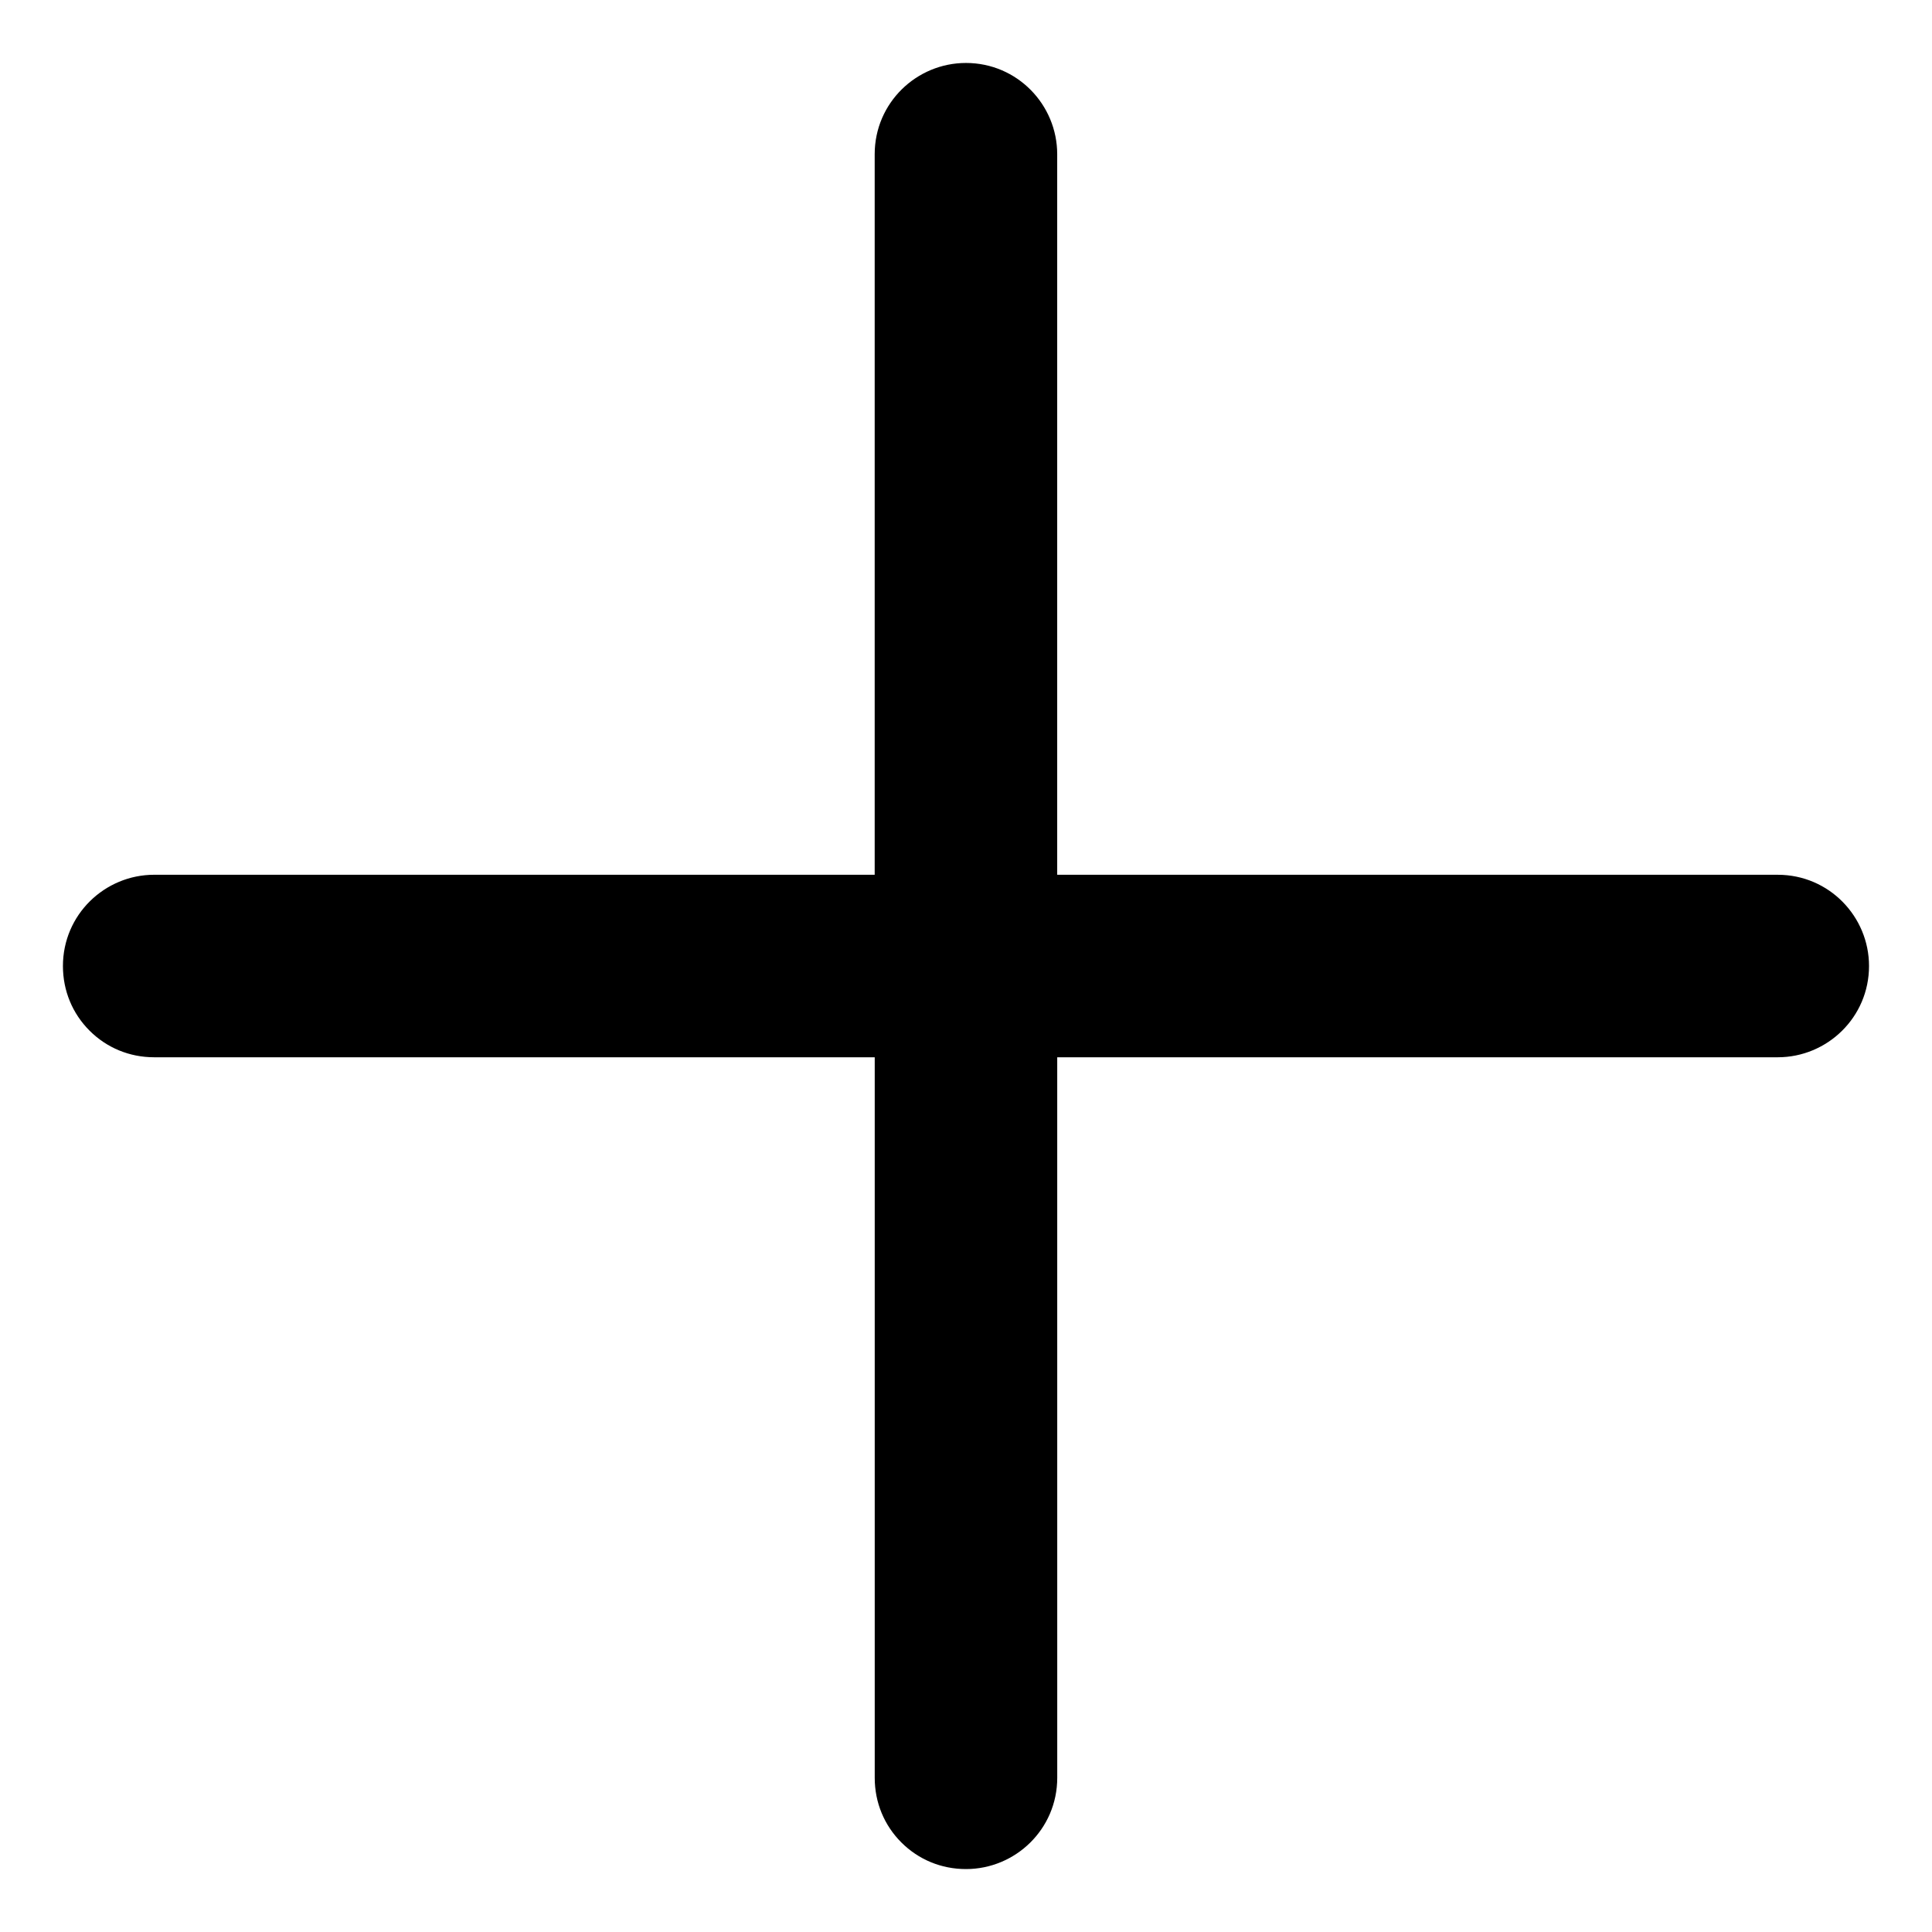
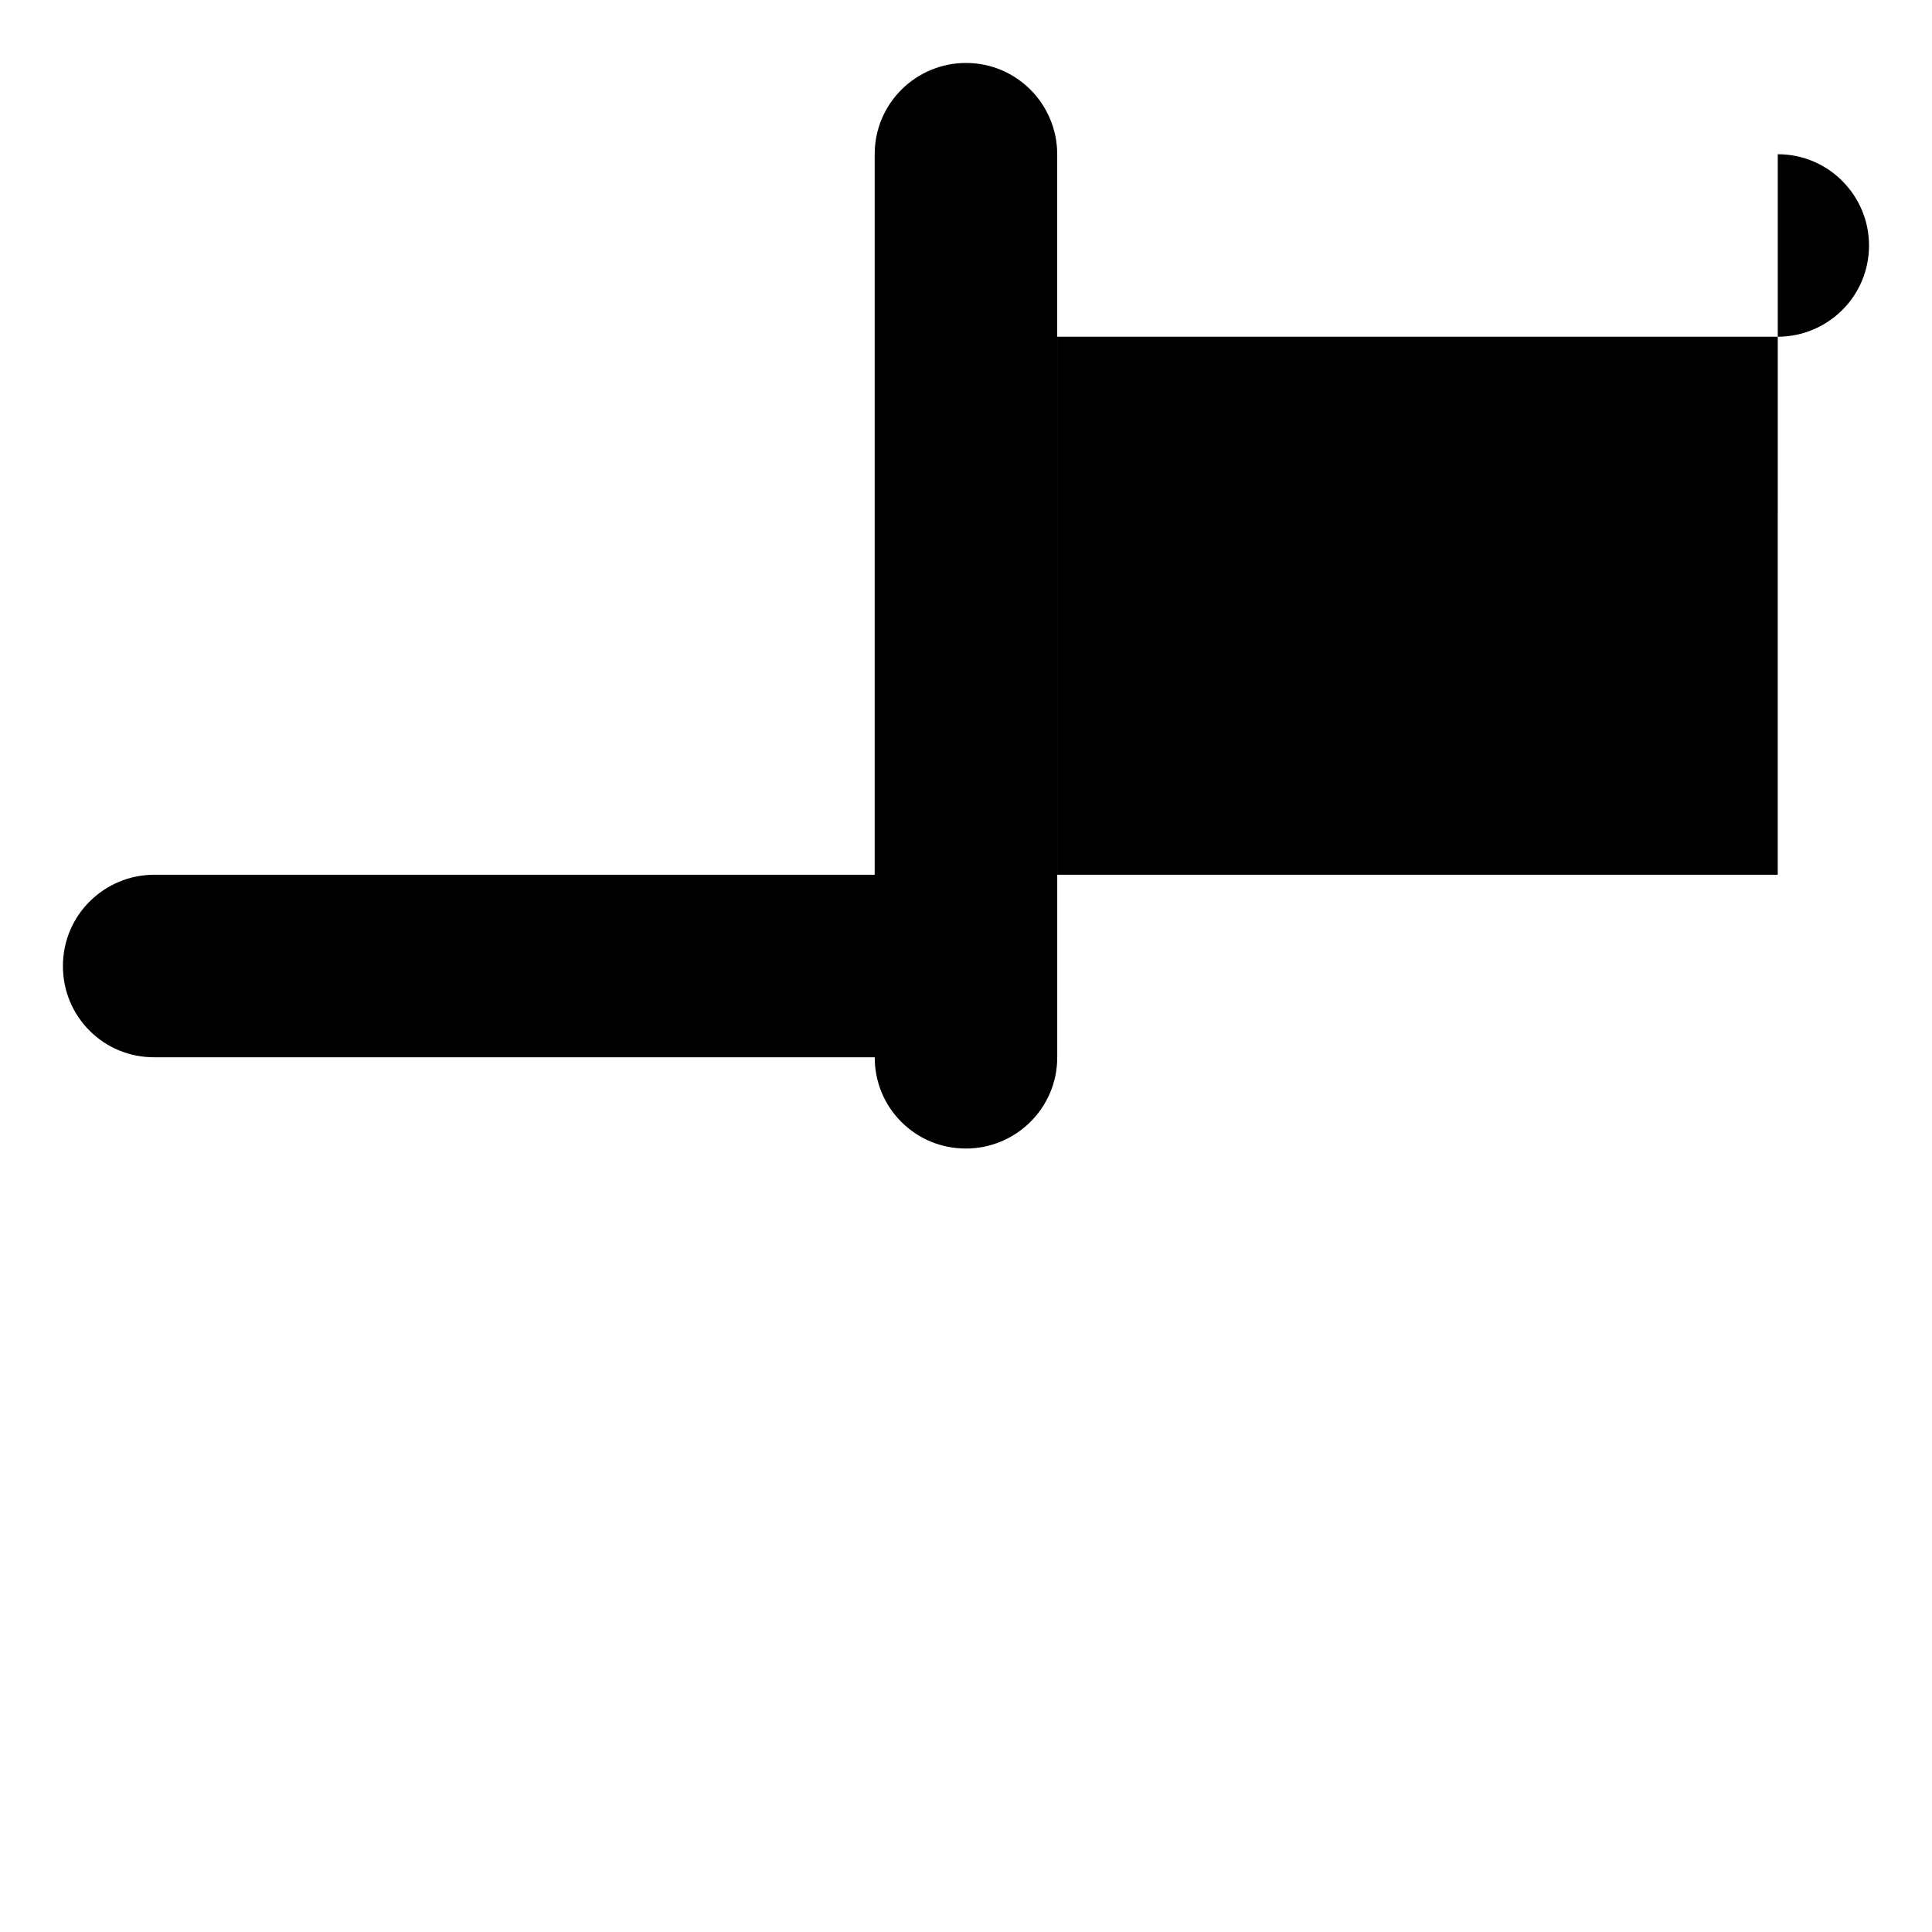
<svg xmlns="http://www.w3.org/2000/svg" fill="#000000" width="800px" height="800px" version="1.1" viewBox="144 144 512 512">
-   <path d="m615.12 375.82h-190.95v-190.95c0-13.098-10.578-24.184-24.184-24.184-13.098 0-24.184 10.578-24.184 24.184v190.95h-190.94c-13.098 0-24.184 10.578-24.184 24.184 0 6.551 2.519 12.594 7.055 17.129 4.535 4.535 10.578 7.055 17.129 7.055h190.95v190.95c0 6.551 2.519 12.594 7.055 17.129 4.535 4.535 10.578 7.055 17.129 7.055 13.098 0 24.184-10.578 24.184-24.184l-0.004-190.95h190.95c13.098 0 24.184-10.578 24.184-24.184 0-13.098-10.582-24.18-24.184-24.18z" />
+   <path d="m615.12 375.82h-190.95v-190.95c0-13.098-10.578-24.184-24.184-24.184-13.098 0-24.184 10.578-24.184 24.184v190.95h-190.94c-13.098 0-24.184 10.578-24.184 24.184 0 6.551 2.519 12.594 7.055 17.129 4.535 4.535 10.578 7.055 17.129 7.055h190.95c0 6.551 2.519 12.594 7.055 17.129 4.535 4.535 10.578 7.055 17.129 7.055 13.098 0 24.184-10.578 24.184-24.184l-0.004-190.95h190.95c13.098 0 24.184-10.578 24.184-24.184 0-13.098-10.582-24.18-24.184-24.18z" />
</svg>